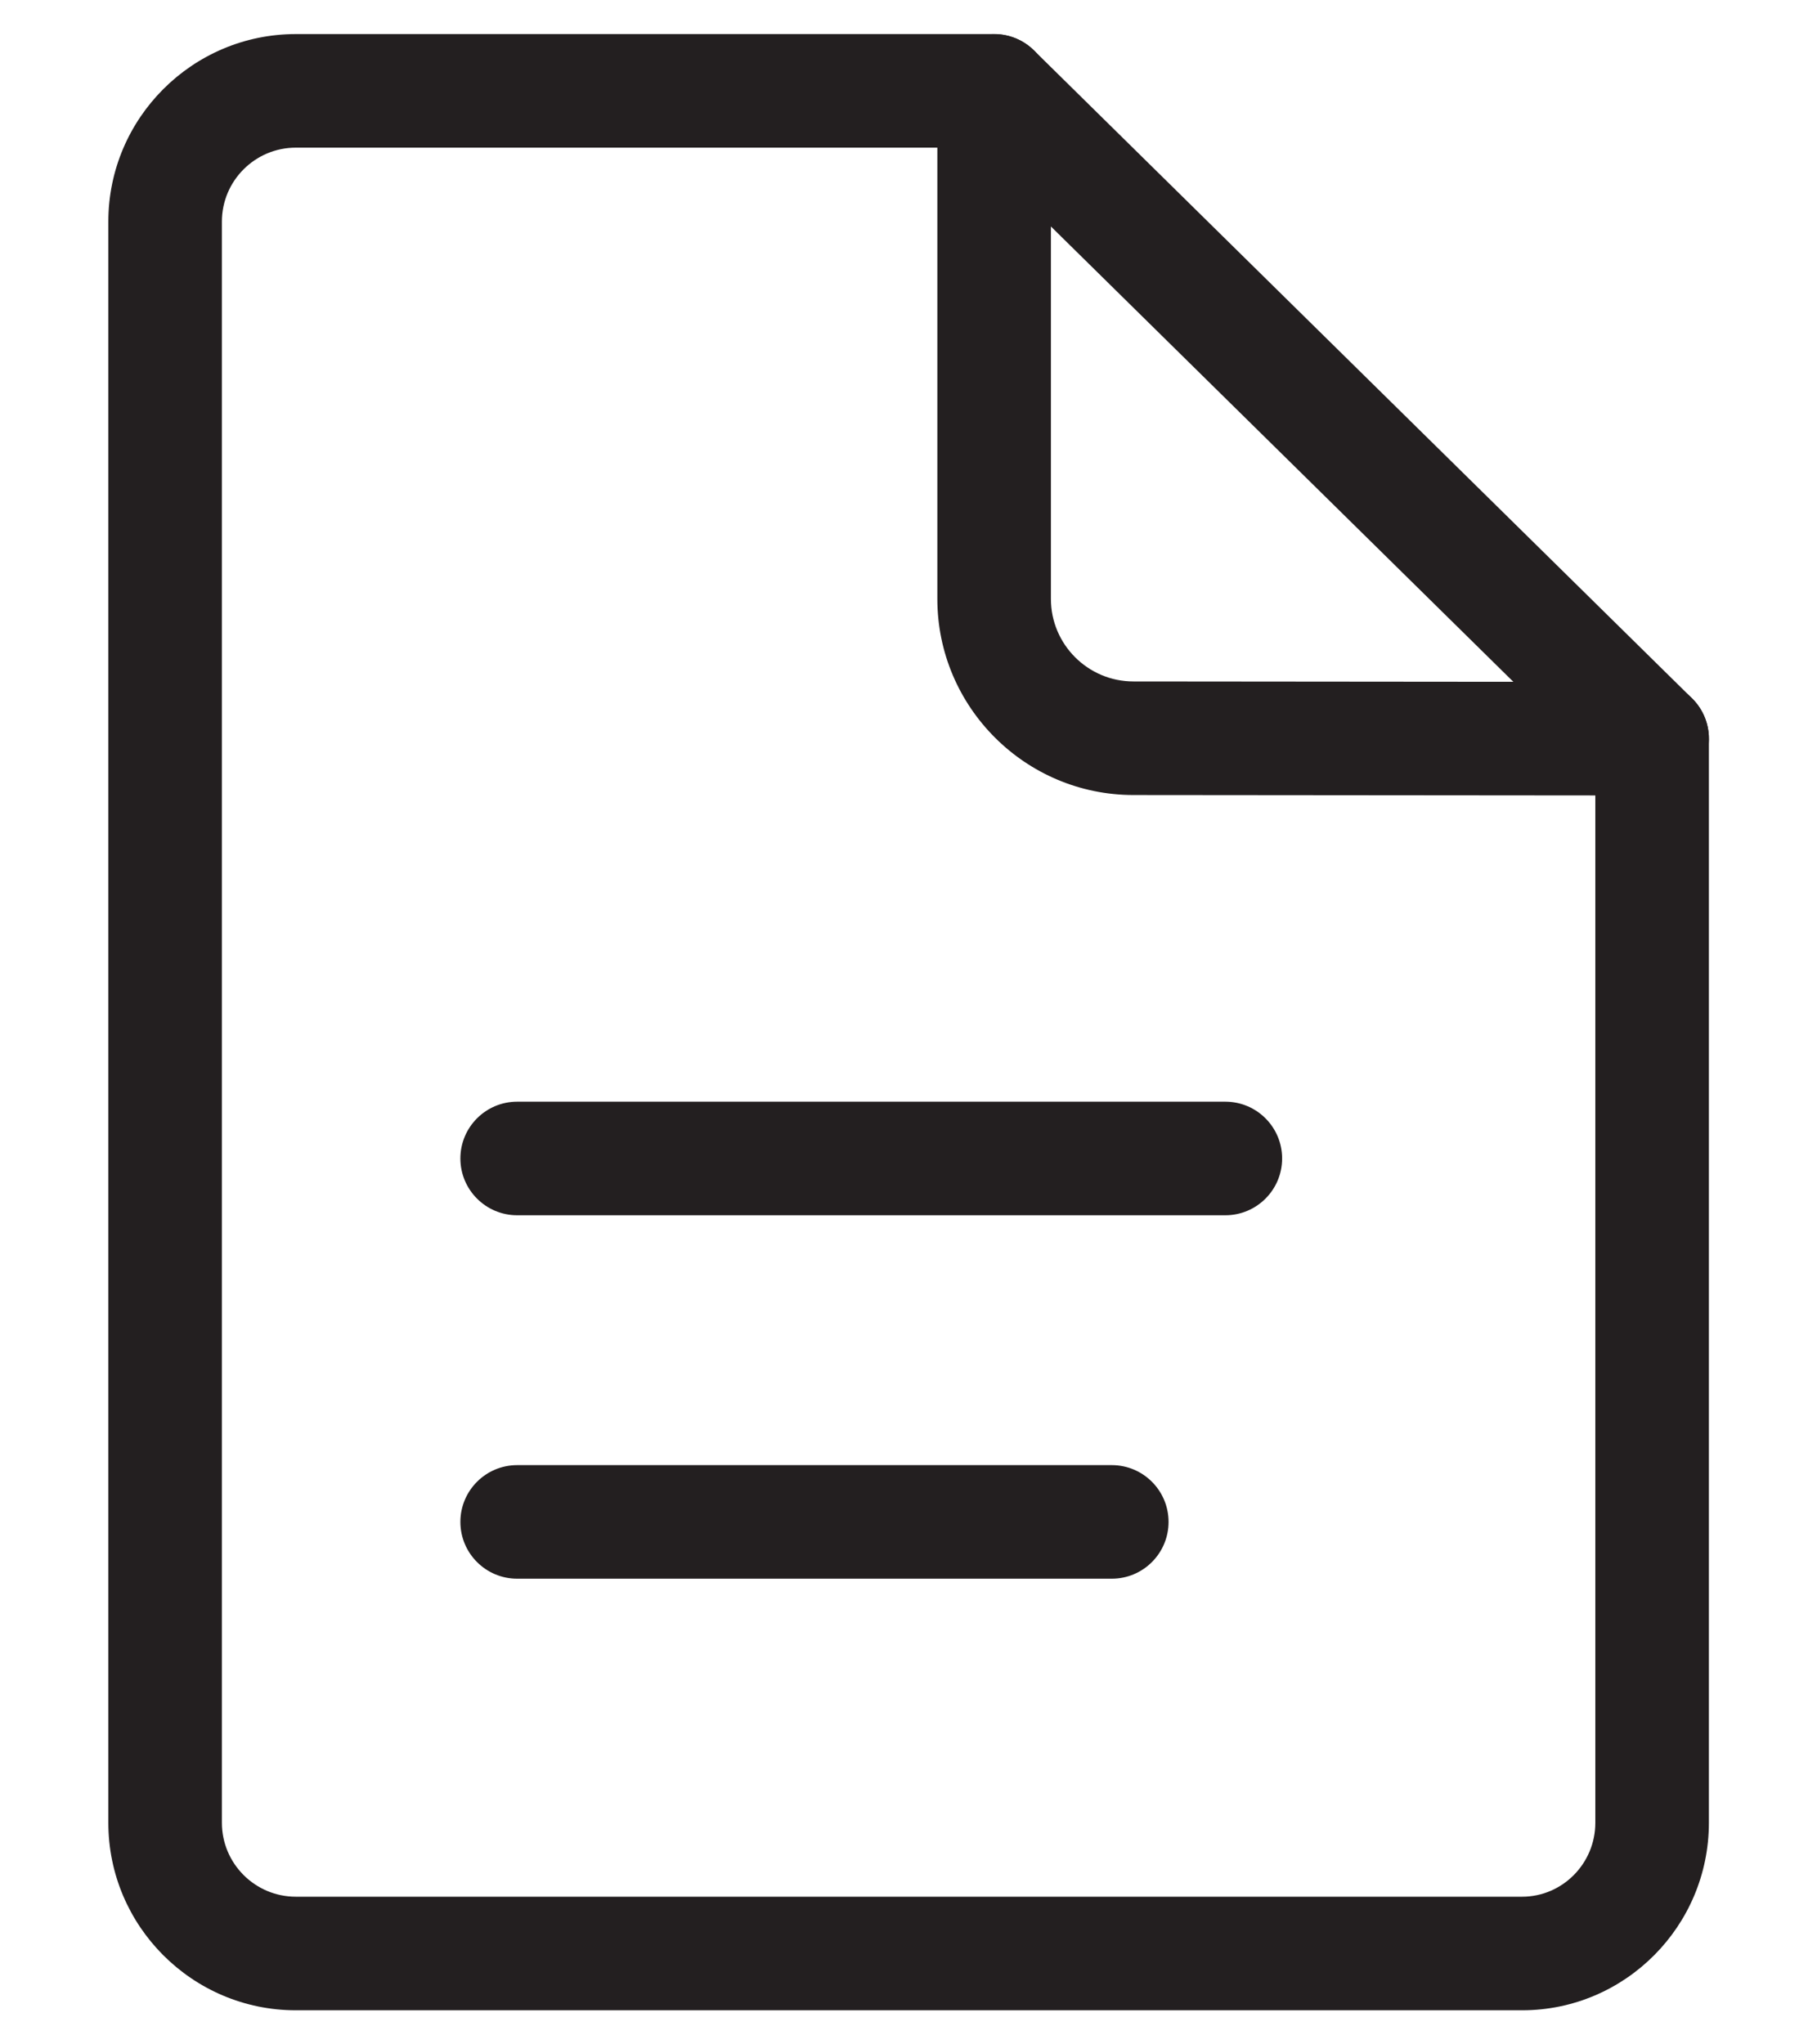
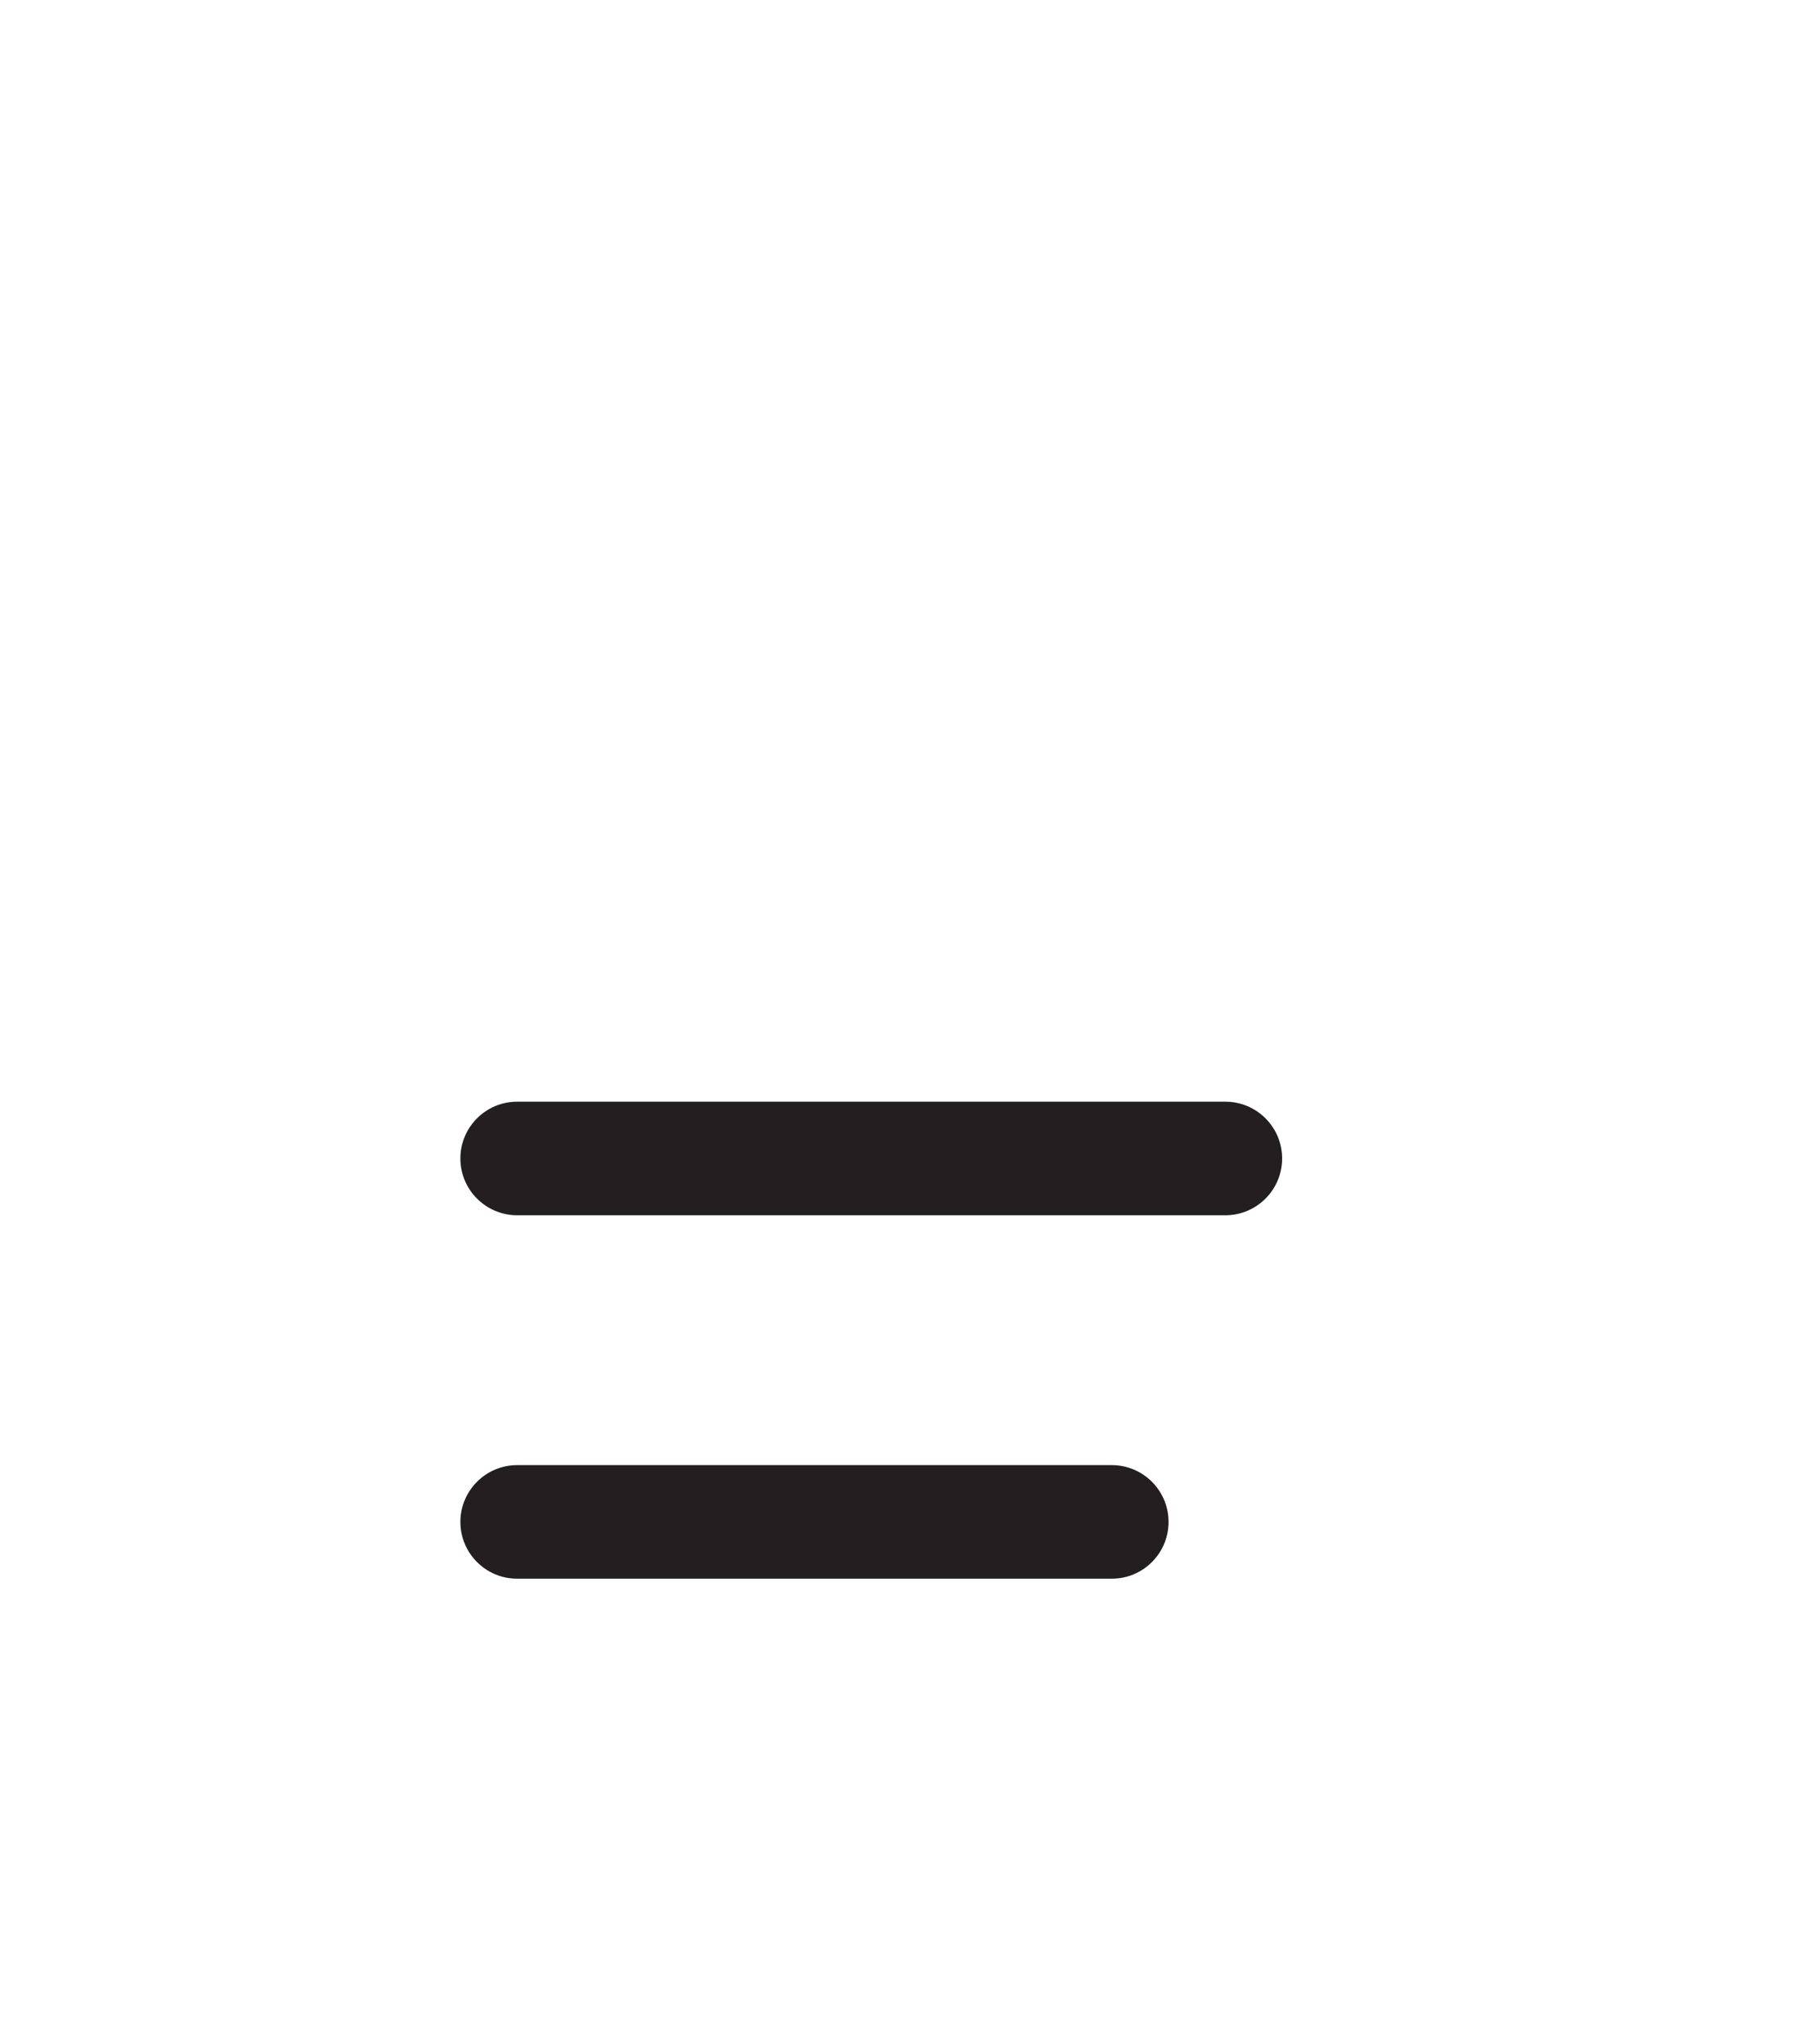
<svg xmlns="http://www.w3.org/2000/svg" width="16" height="18" viewBox="0 0 16 18" fill="none">
-   <path d="M13.403 17.7H2.605C1.695 17.7 0.954 16.959 0.954 16.049V1.951C0.954 1.041 1.695 0.3 2.605 0.3H8.754C9.03 0.3 9.254 0.524 9.254 0.8C9.254 1.076 9.03 1.3 8.754 1.3H2.605C2.246 1.3 1.954 1.592 1.954 1.951V16.049C1.954 16.408 2.246 16.7 2.605 16.7H13.403C13.758 16.7 14.048 16.408 14.048 16.049V6.504C14.048 6.228 14.272 6.004 14.548 6.004C14.824 6.004 15.048 6.228 15.048 6.504V16.049C15.048 16.959 14.31 17.7 13.403 17.7Z" fill="#231F20" />
-   <path d="M14.548 7.004L9.981 7C9.029 7 8.254 6.225 8.254 5.273V0.8C8.254 0.598 8.375 0.417 8.561 0.339C8.747 0.261 8.961 0.302 9.105 0.444L14.899 6.148C15.044 6.29 15.088 6.506 15.011 6.694C14.934 6.882 14.751 7.004 14.548 7.004ZM9.254 1.994V5.273C9.254 5.674 9.58 6 9.981 6L13.326 6.003L9.254 1.994Z" fill="#231F20" />
  <path d="M10.79 10.7H4.554C4.278 10.7 4.054 10.476 4.054 10.2C4.054 9.924 4.278 9.7 4.554 9.7H10.79C11.066 9.7 11.29 9.924 11.29 10.2C11.29 10.476 11.066 10.7 10.79 10.7Z" fill="#231F20" />
  <path d="M9.79 13.9H4.554C4.278 13.9 4.054 13.676 4.054 13.4C4.054 13.124 4.278 12.9 4.554 12.9H9.79C10.066 12.9 10.29 13.124 10.29 13.4C10.29 13.676 10.066 13.9 9.79 13.9Z" fill="#231F20" />
</svg>